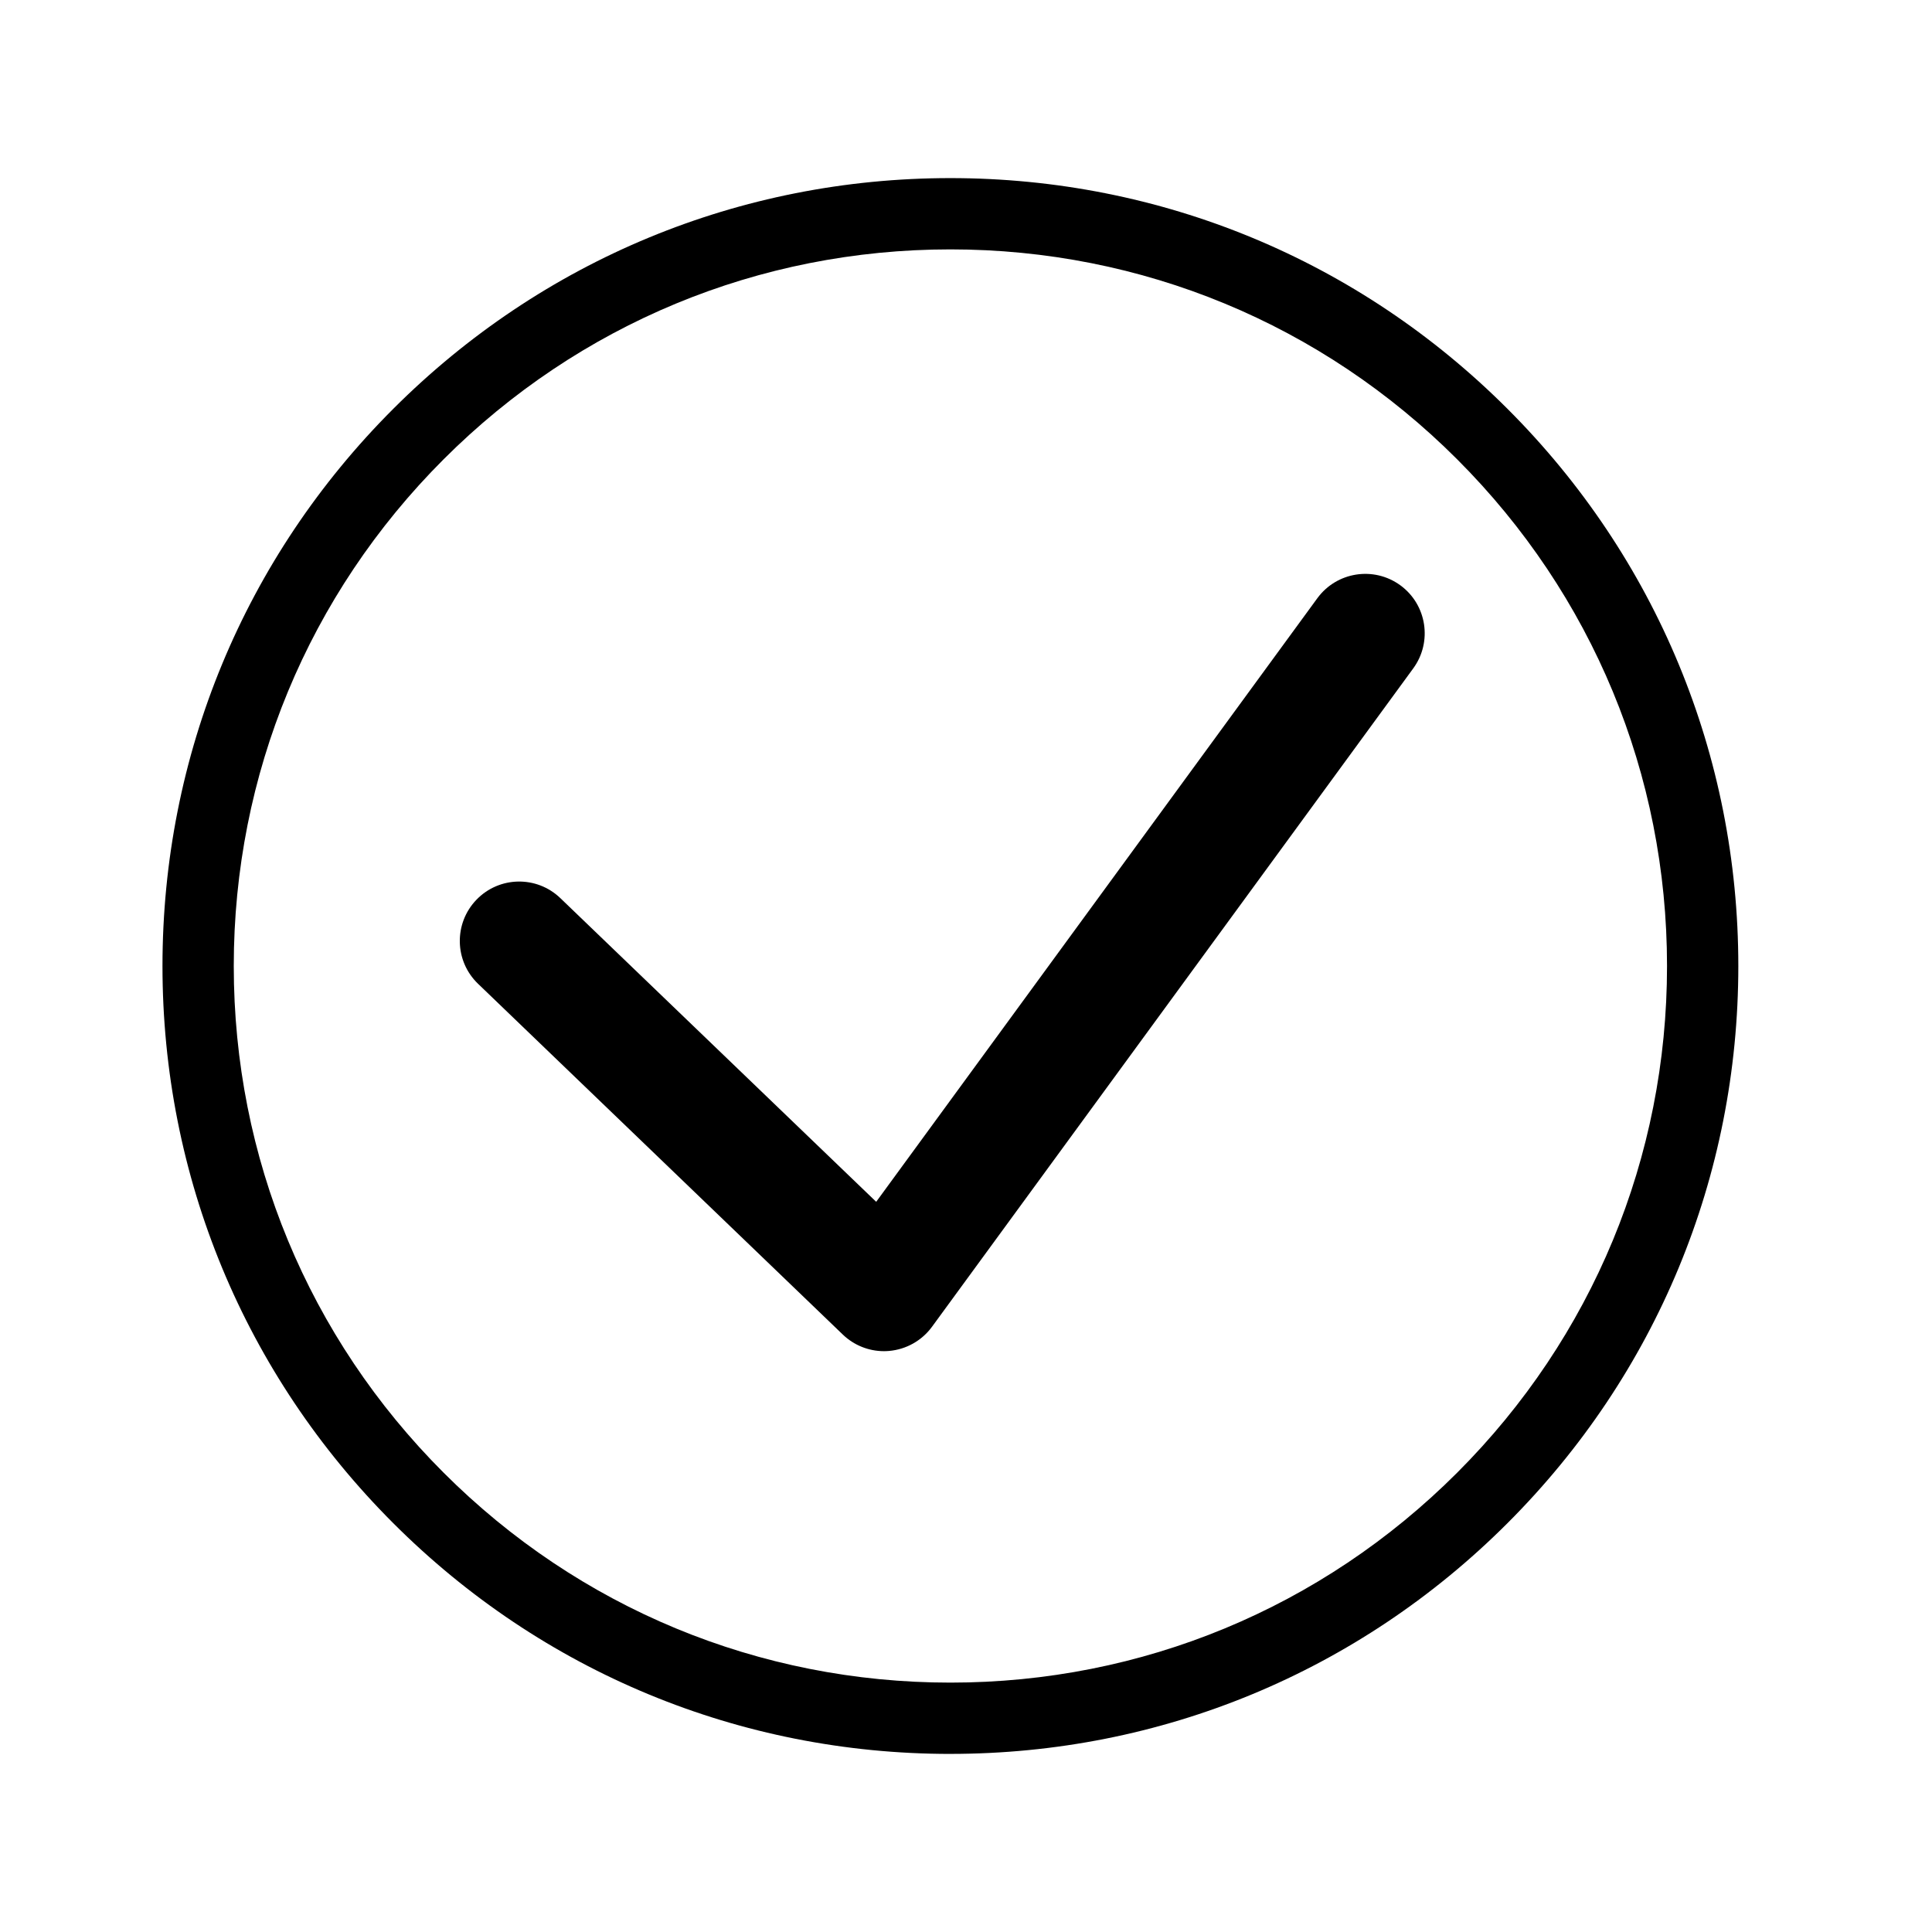
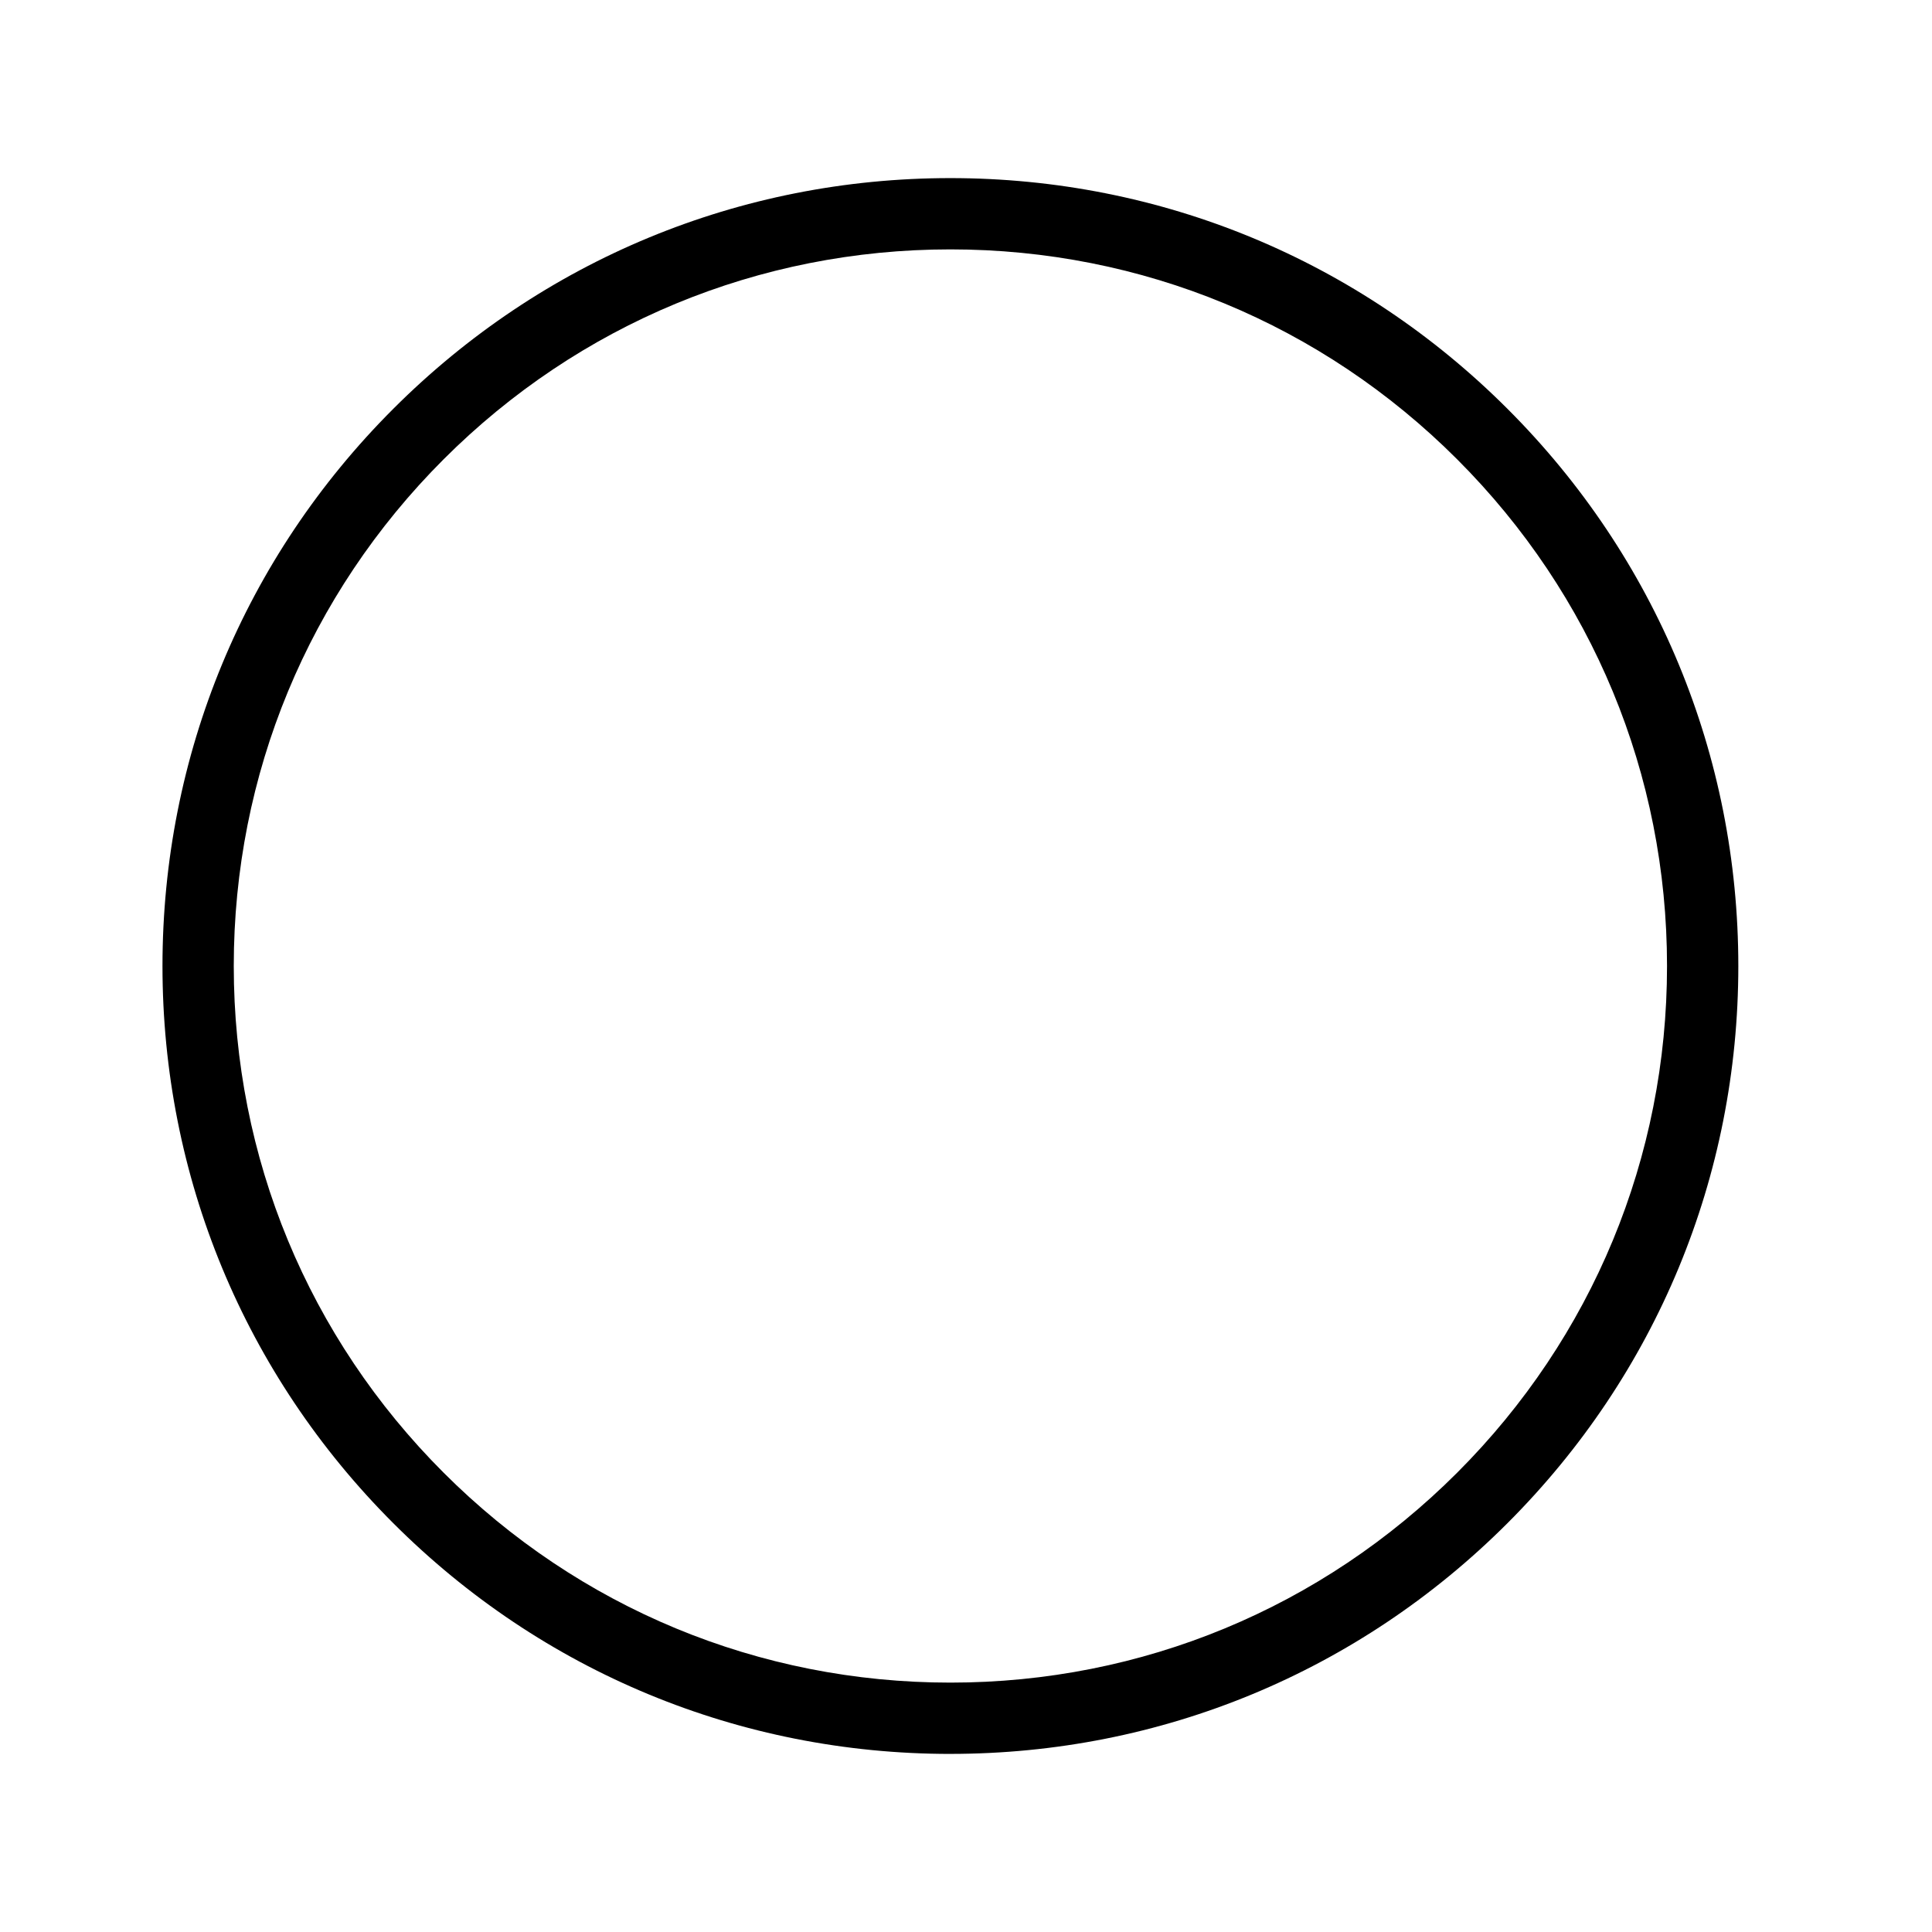
<svg xmlns="http://www.w3.org/2000/svg" fill="#000000" width="800px" height="800px" version="1.1" viewBox="144 144 512 512">
  <g>
    <path d="m395.86 608.8c55.773 0 108.22-21.715 147.65-61.156 39.441-39.426 61.164-91.875 61.164-147.64 0-55.773-21.719-108.22-61.164-147.65-39.438-39.441-91.875-61.156-147.65-61.156s-108.21 21.715-147.65 61.156c-39.441 39.43-61.152 91.875-61.152 147.65s21.715 108.22 61.156 147.65c39.434 39.441 91.867 61.152 147.64 61.152zm-134.29-343.09c35.871-35.863 83.57-55.621 134.29-55.621 50.734 0 98.426 19.754 134.29 55.621 35.875 35.871 55.629 83.559 55.629 134.29s-19.754 98.418-55.625 134.29c-35.863 35.863-83.562 55.621-134.29 55.621-50.727 0-98.418-19.754-134.29-55.621-35.875-35.863-55.625-83.559-55.625-134.29 0-50.734 19.75-98.426 55.621-134.29z" />
-     <path d="m367.36 497.68c2.949 2.832 6.859 4.394 10.906 4.394 0.453 0 0.914-0.02 1.367-0.062 4.527-0.398 8.664-2.727 11.348-6.391l127.55-174.5c5.125-7.023 3.598-16.871-3.418-22.004-7.027-5.125-16.863-3.602-22.004 3.418l-116.91 159.96-83.695-80.473c-6.262-6.031-16.23-5.84-22.254 0.434-6.027 6.266-5.832 16.23 0.434 22.254z" />
  </g>
</svg>